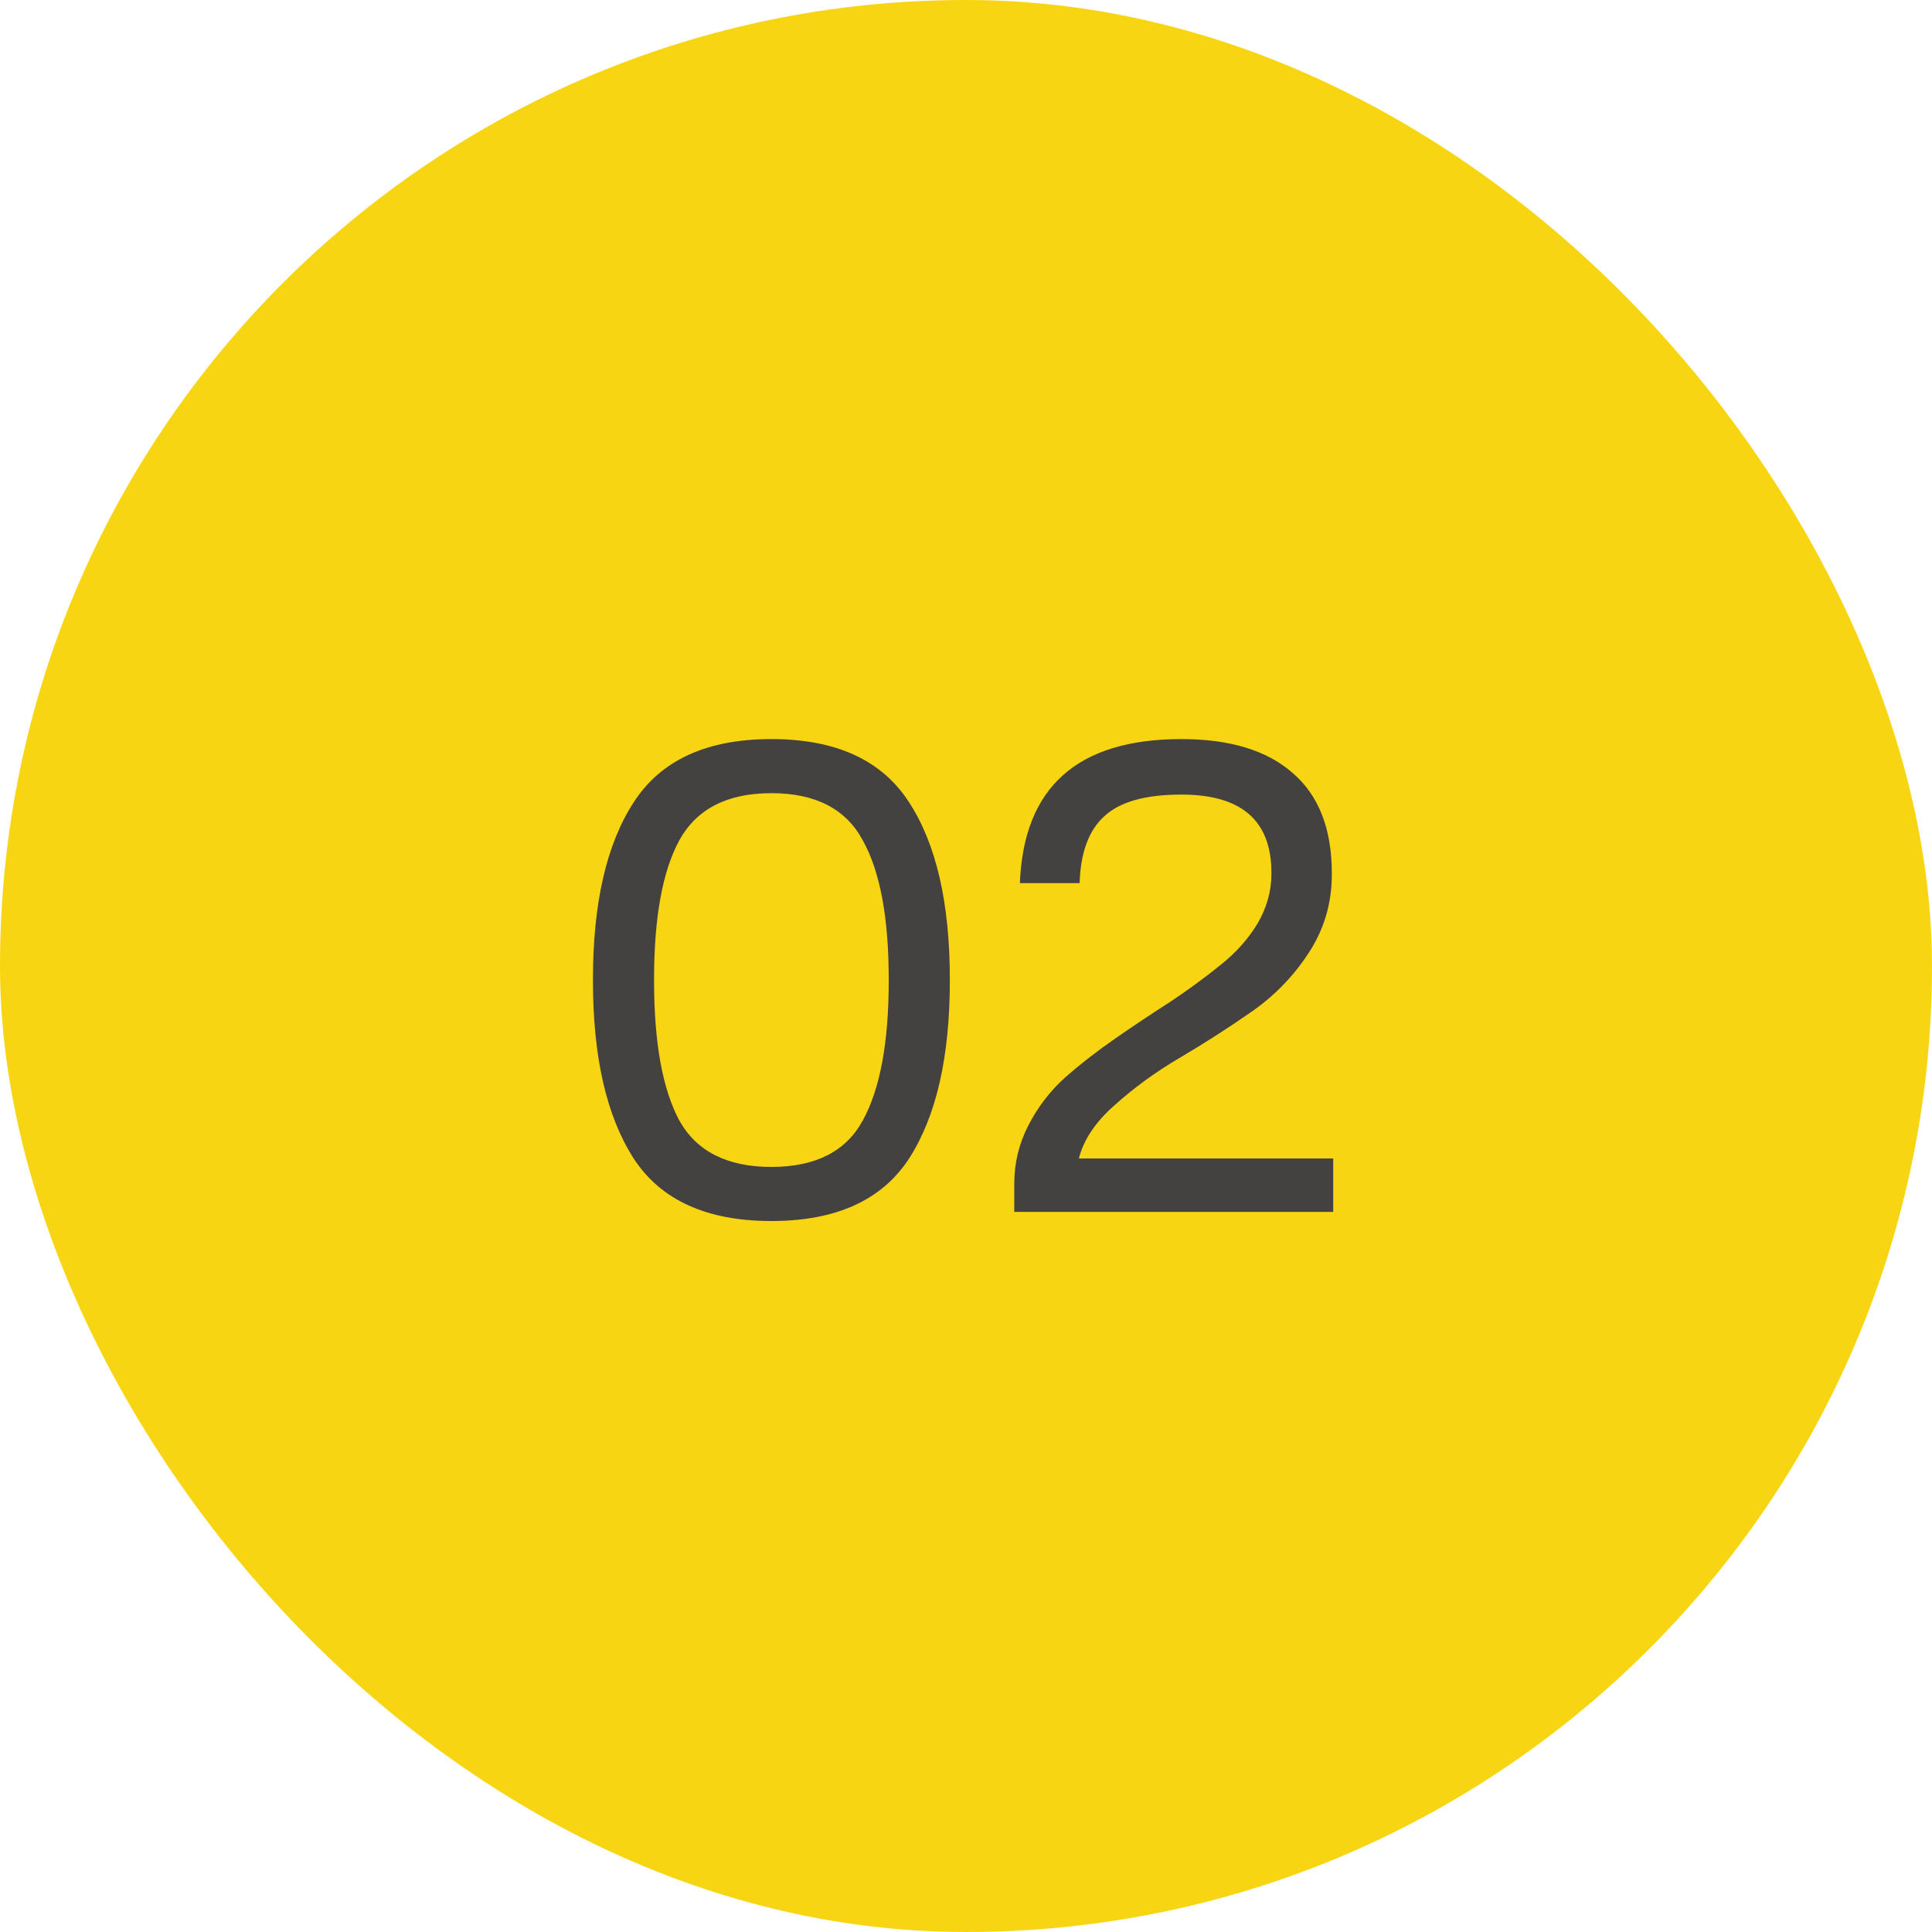
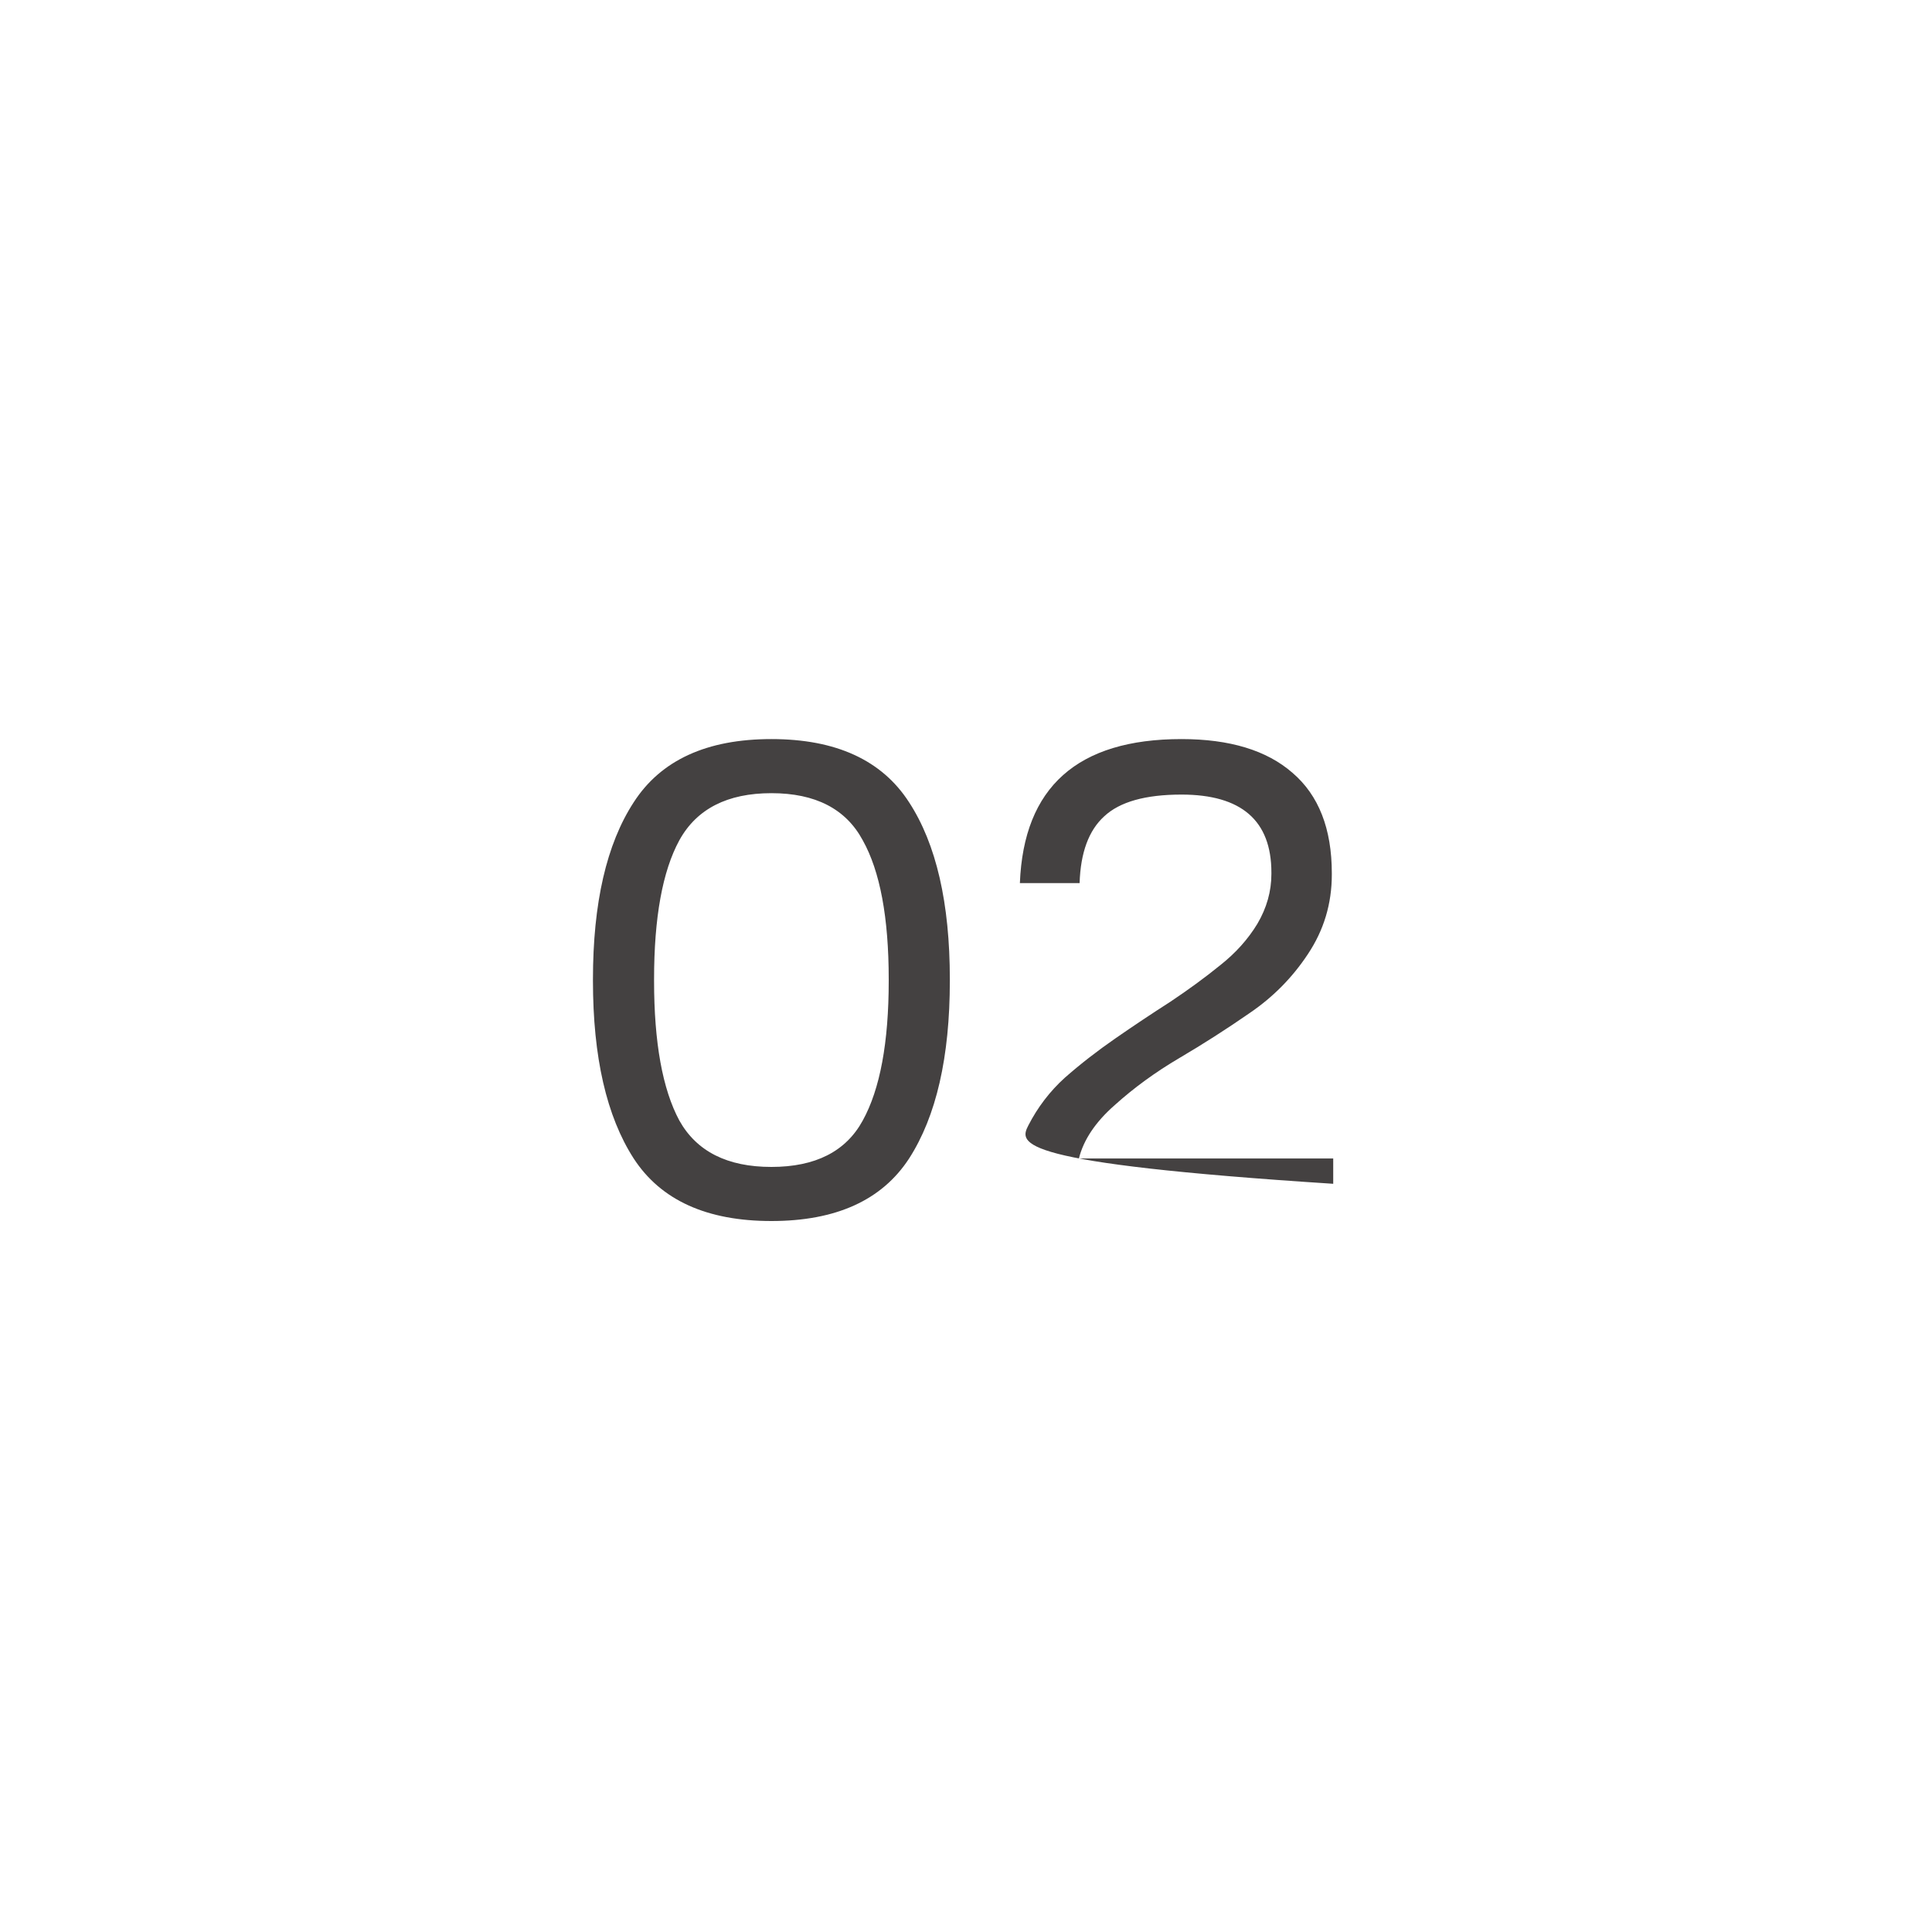
<svg xmlns="http://www.w3.org/2000/svg" width="55" height="55" viewBox="0 0 55 55" fill="none">
-   <rect width="55" height="55" rx="27.5" fill="#F8D512" />
-   <path d="M18.04 22.84C18.813 21.64 20.12 21.04 21.96 21.04C23.8 21.04 25.107 21.64 25.88 22.84C26.653 24.027 27.04 25.707 27.04 27.88V27.92C27.04 30.093 26.653 31.78 25.88 32.98C25.107 34.167 23.8 34.76 21.96 34.76C20.12 34.76 18.813 34.167 18.04 32.98C17.267 31.78 16.88 30.093 16.88 27.92V27.88C16.88 25.707 17.267 24.027 18.04 22.84ZM19.34 31.9C19.833 32.78 20.707 33.22 21.96 33.22C23.213 33.22 24.08 32.78 24.56 31.9C25.053 31.007 25.3 29.68 25.3 27.92V27.88C25.3 26.12 25.053 24.8 24.56 23.92C24.08 23.027 23.213 22.58 21.96 22.58C20.707 22.58 19.833 23.027 19.34 23.92C18.86 24.8 18.62 26.12 18.62 27.88V27.92C18.62 29.68 18.86 31.007 19.34 31.9ZM30.714 32.98H37.954V34.5H28.874V33.7C28.874 33.113 29.007 32.56 29.274 32.04C29.541 31.52 29.887 31.067 30.314 30.68C30.754 30.293 31.234 29.92 31.754 29.56C32.274 29.2 32.794 28.853 33.314 28.52C33.834 28.173 34.307 27.827 34.734 27.48C35.174 27.133 35.527 26.74 35.794 26.3C36.061 25.847 36.194 25.373 36.194 24.88V24.84C36.194 23.36 35.341 22.62 33.634 22.62C32.607 22.62 31.874 22.827 31.434 23.24C30.994 23.64 30.761 24.273 30.734 25.14H29.034C29.141 22.407 30.674 21.04 33.634 21.04C35.007 21.04 36.061 21.36 36.794 22C37.541 22.64 37.914 23.593 37.914 24.86V24.9C37.914 25.727 37.687 26.48 37.234 27.16C36.794 27.827 36.241 28.387 35.574 28.84C34.921 29.293 34.254 29.72 33.574 30.12C32.894 30.52 32.281 30.967 31.734 31.46C31.187 31.94 30.847 32.447 30.714 32.98Z" fill="#444141" />
+   <path d="M18.04 22.84C18.813 21.64 20.12 21.04 21.96 21.04C23.8 21.04 25.107 21.64 25.88 22.84C26.653 24.027 27.04 25.707 27.04 27.88V27.92C27.04 30.093 26.653 31.78 25.88 32.98C25.107 34.167 23.8 34.76 21.96 34.76C20.12 34.76 18.813 34.167 18.04 32.98C17.267 31.78 16.88 30.093 16.88 27.92V27.88C16.88 25.707 17.267 24.027 18.04 22.84ZM19.34 31.9C19.833 32.78 20.707 33.22 21.96 33.22C23.213 33.22 24.08 32.78 24.56 31.9C25.053 31.007 25.3 29.68 25.3 27.92V27.88C25.3 26.12 25.053 24.8 24.56 23.92C24.08 23.027 23.213 22.58 21.96 22.58C20.707 22.58 19.833 23.027 19.34 23.92C18.86 24.8 18.62 26.12 18.62 27.88V27.92C18.62 29.68 18.86 31.007 19.34 31.9ZM30.714 32.98H37.954V34.5V33.7C28.874 33.113 29.007 32.56 29.274 32.04C29.541 31.52 29.887 31.067 30.314 30.68C30.754 30.293 31.234 29.92 31.754 29.56C32.274 29.2 32.794 28.853 33.314 28.52C33.834 28.173 34.307 27.827 34.734 27.48C35.174 27.133 35.527 26.74 35.794 26.3C36.061 25.847 36.194 25.373 36.194 24.88V24.84C36.194 23.36 35.341 22.62 33.634 22.62C32.607 22.62 31.874 22.827 31.434 23.24C30.994 23.64 30.761 24.273 30.734 25.14H29.034C29.141 22.407 30.674 21.04 33.634 21.04C35.007 21.04 36.061 21.36 36.794 22C37.541 22.64 37.914 23.593 37.914 24.86V24.9C37.914 25.727 37.687 26.48 37.234 27.16C36.794 27.827 36.241 28.387 35.574 28.84C34.921 29.293 34.254 29.72 33.574 30.12C32.894 30.52 32.281 30.967 31.734 31.46C31.187 31.94 30.847 32.447 30.714 32.98Z" fill="#444141" />
</svg>